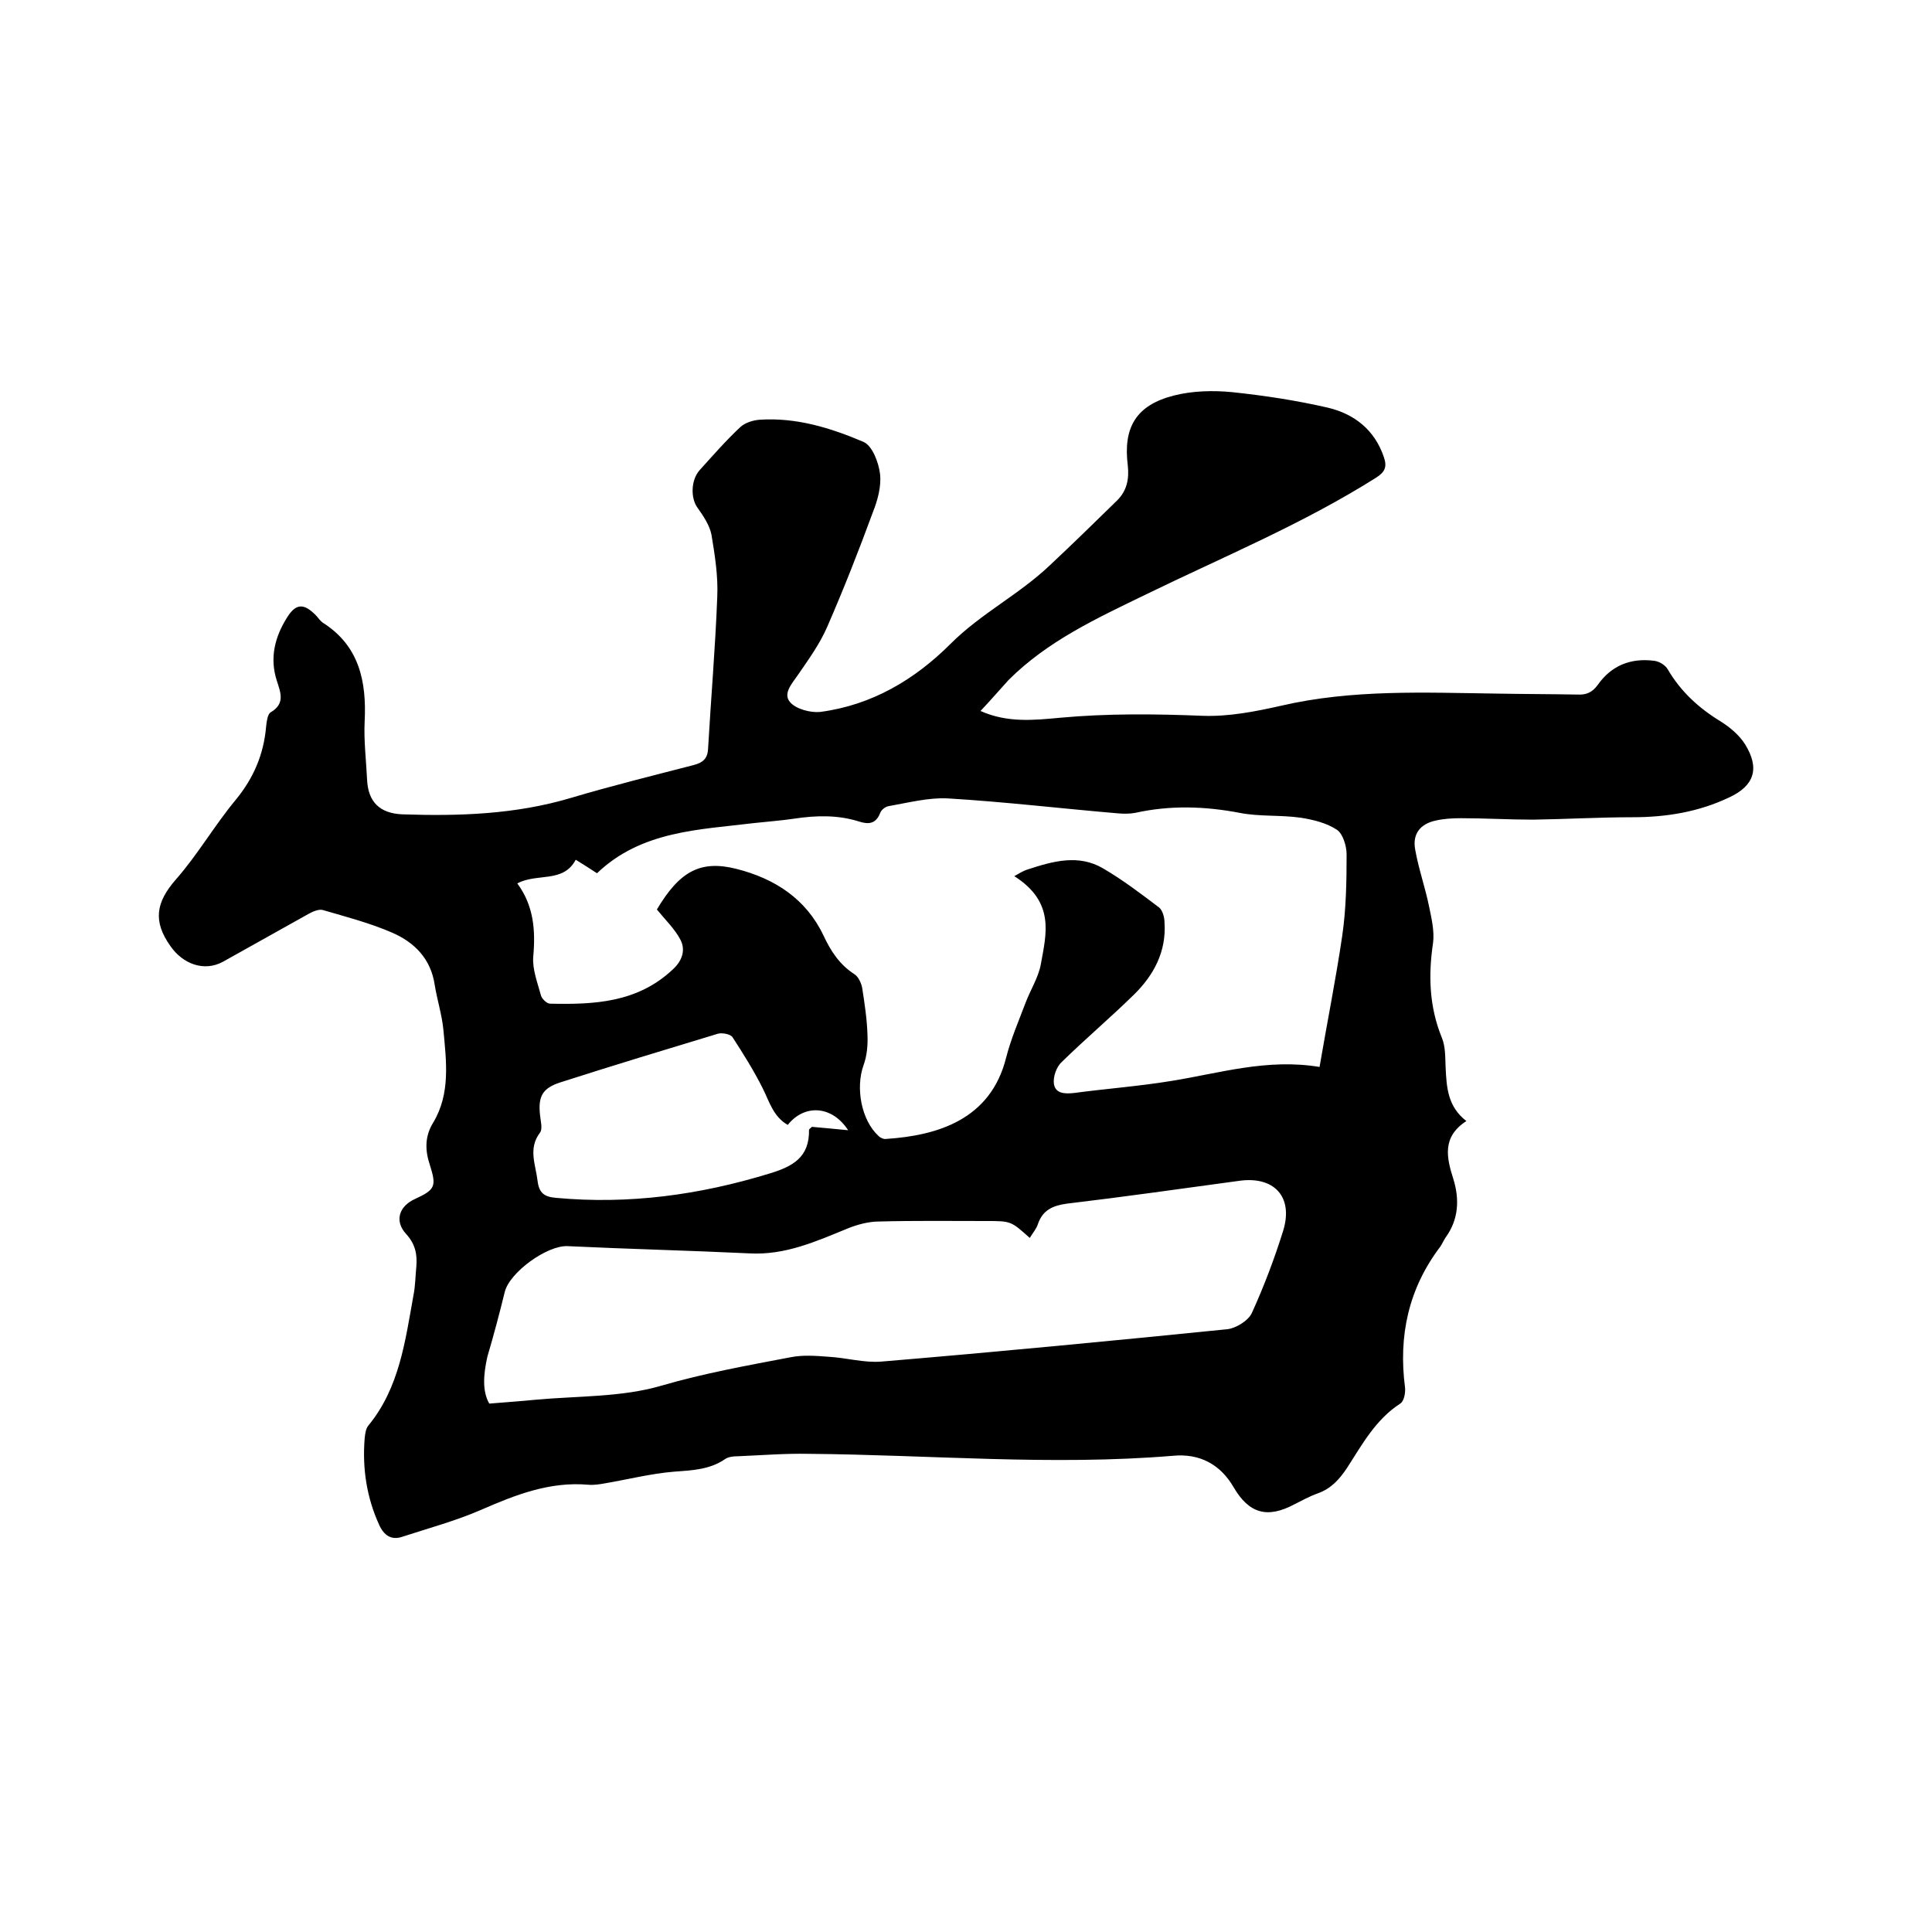
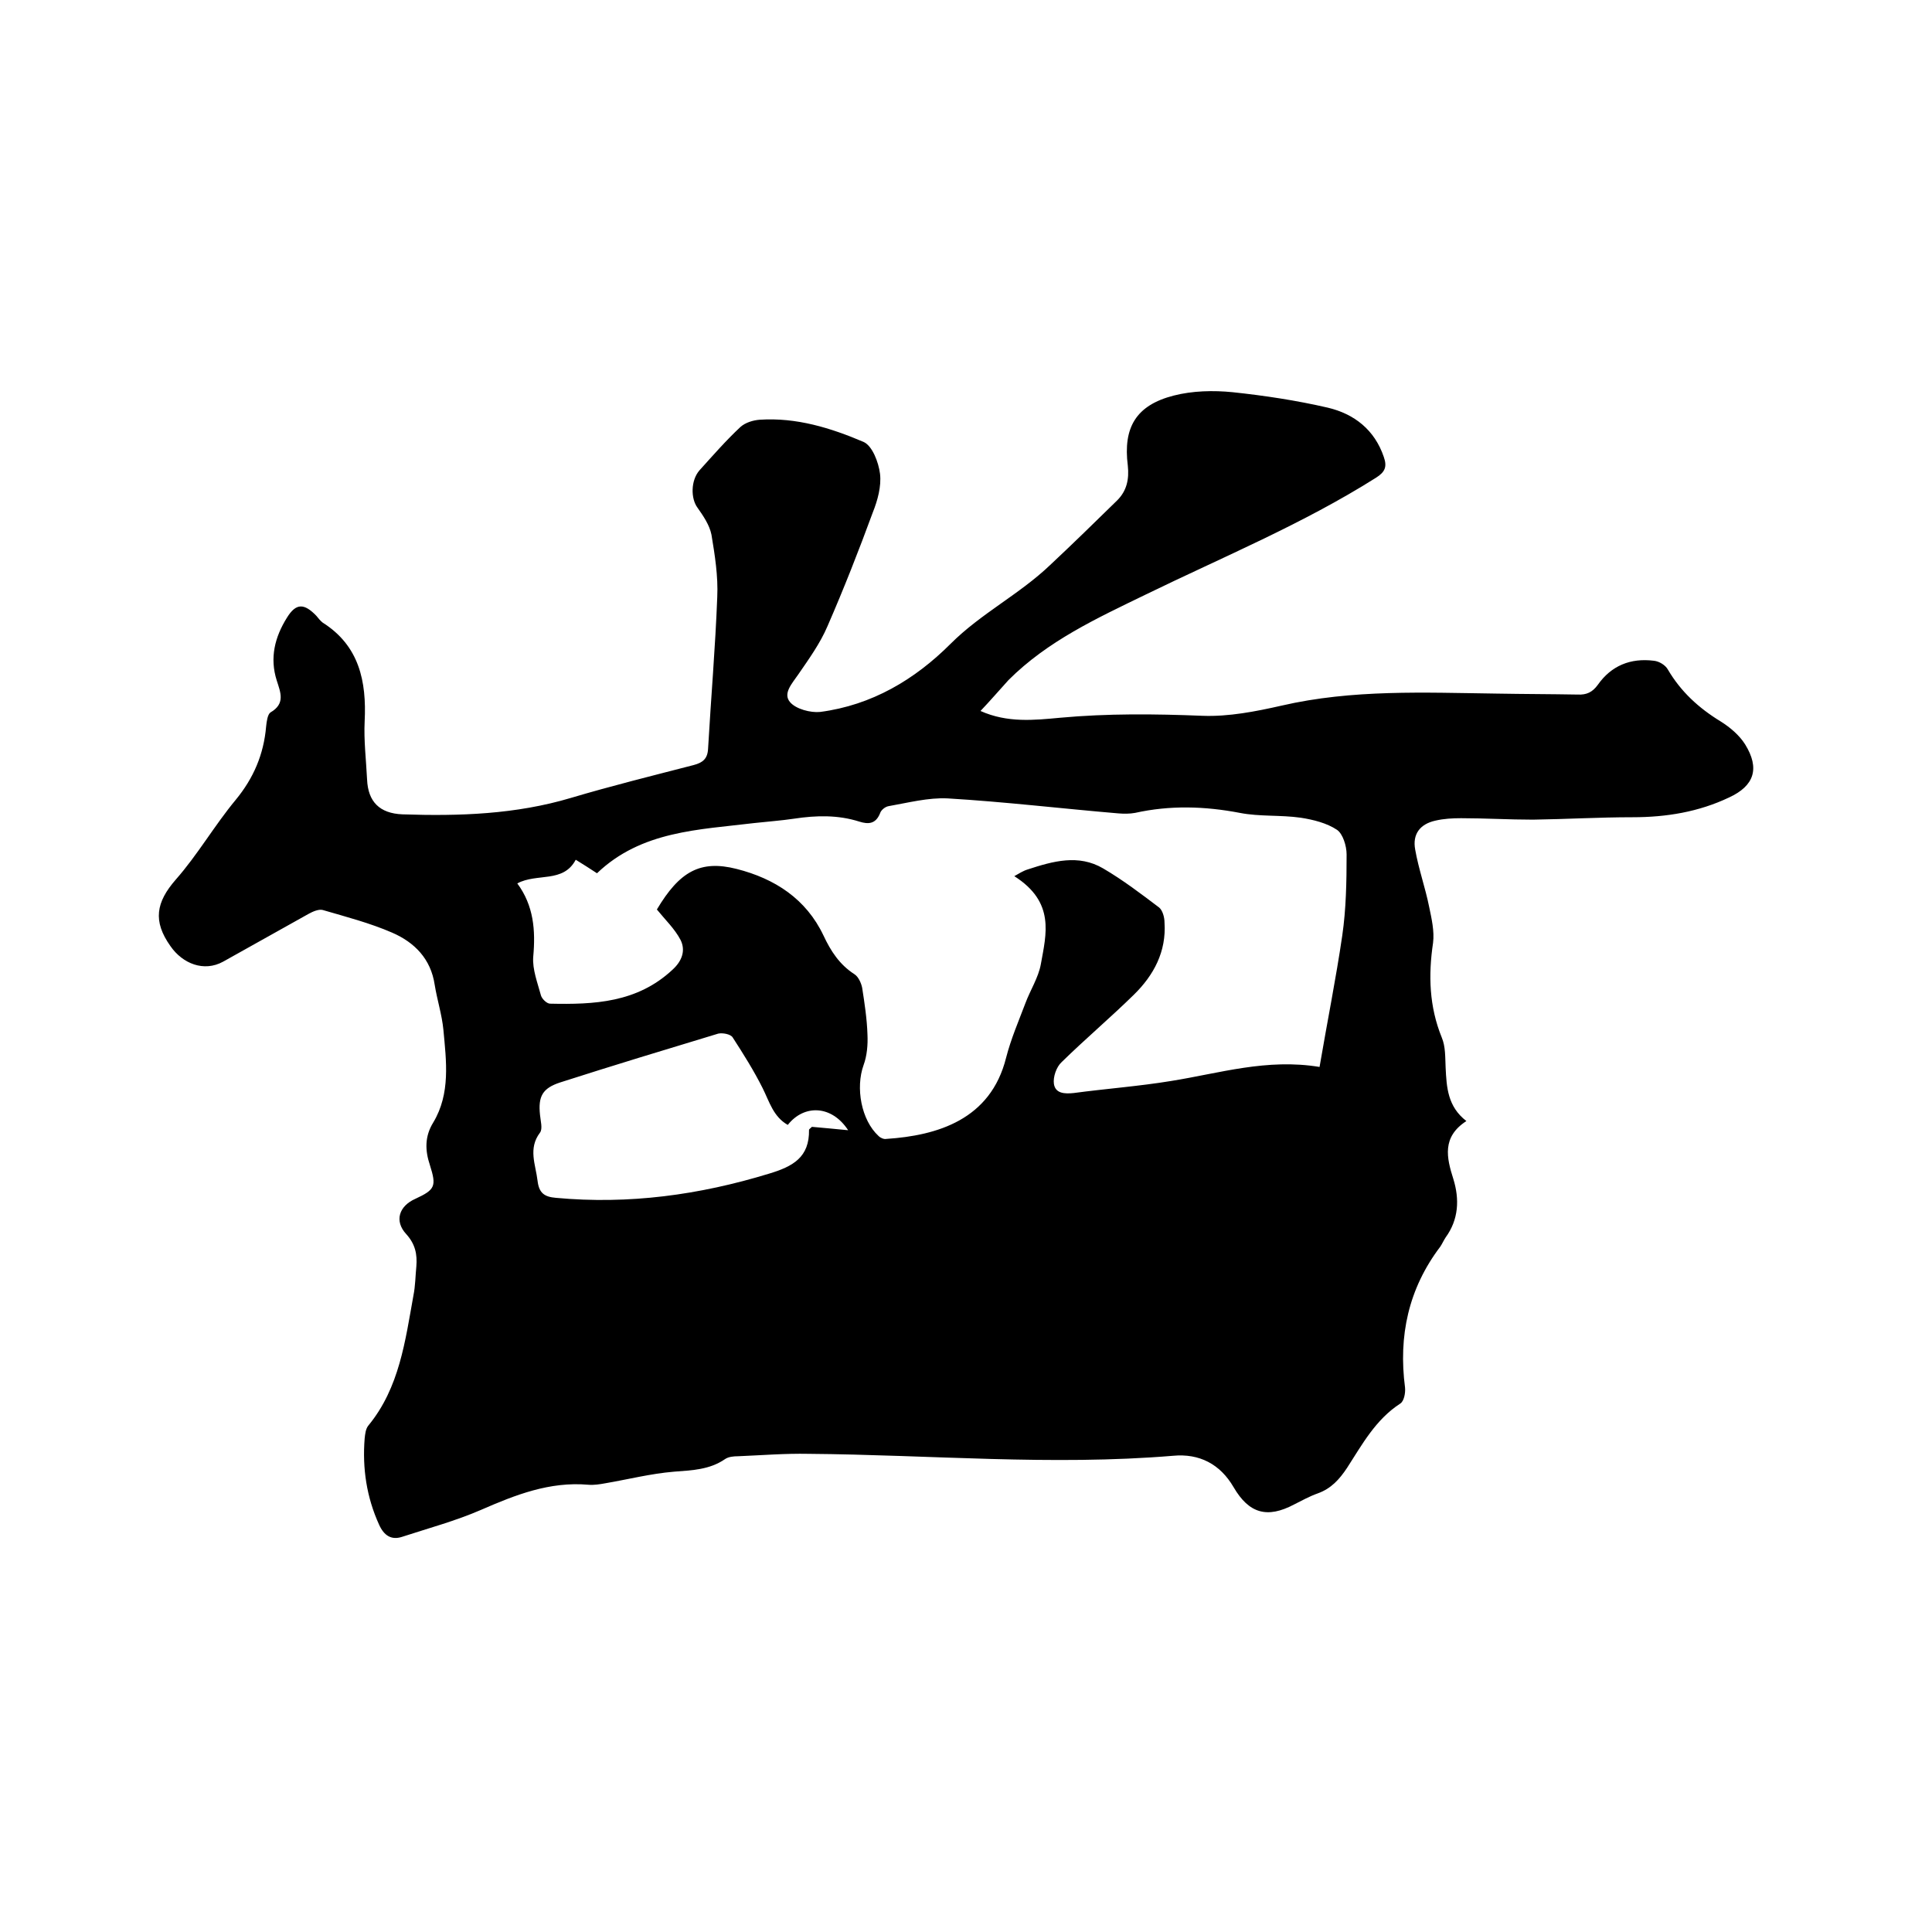
<svg xmlns="http://www.w3.org/2000/svg" enable-background="new 0 0 400 400" viewBox="0 0 400 400">
-   <path d="m203 147.2c5.6 2.5 11.1 1.9 16.5 1.4 9.8-.9 19.6-.8 29.5-.4 5.4.2 11-.9 16.3-2.1 14.7-3.4 29.6-2.7 44.5-2.5 5.6.1 11.2.1 16.8.2 1.9.1 3.1-.5 4.2-2 2.8-4 6.8-5.6 11.6-5 1.1.1 2.4.9 2.9 1.8 2.7 4.6 6.4 8 11 10.8 1.9 1.2 3.8 2.8 5 4.7 3.1 5 1.9 8.6-3.3 11-6.3 3-13 4.1-20 4.1-6.9 0-13.7.4-20.6.5-5 0-9.9-.3-14.9-.3-1.8 0-3.6.1-5.3.5-3.2.7-4.8 2.8-4.2 6 .7 4 2.1 7.9 2.9 11.9.5 2.4 1.1 5 .8 7.4-1 6.7-.8 13.2 1.8 19.6.8 1.9.7 4.1.8 6.2.2 4.1.4 8.1 4.3 11.1-5.1 3.3-4.1 7.6-2.7 12 1.3 4.2 1.1 8.4-1.6 12.1-.4.6-.7 1.3-1.1 1.9-6.6 8.7-8.7 18.5-7.3 29.2.1 1.1-.2 2.8-1 3.3-5.1 3.3-7.9 8.5-11 13.3-1.6 2.4-3.3 4.3-6.1 5.3-1.7.6-3.3 1.5-4.9 2.3-5.5 2.9-9.3 1.9-12.5-3.6-2.8-4.8-7.1-7-12.5-6.5-25.2 2.1-50.3-.2-75.5-.4-4.9-.1-9.7.3-14.6.5-.9 0-2 .1-2.7.6-3.2 2.2-6.8 2.3-10.6 2.6-4.8.4-9.5 1.6-14.2 2.4-1.1.2-2.3.4-3.5.3-8-.7-15.1 2.1-22.2 5.2-5.3 2.3-10.9 3.8-16.4 5.6-2.2.7-3.7-.3-4.7-2.5-2.6-5.7-3.5-11.7-3-17.9.1-.9.2-2 .8-2.7 6.4-7.8 7.6-17.5 9.3-26.9.4-2 .4-4 .6-6 .2-2.5-.2-4.6-2.1-6.7-2.5-2.7-1.5-5.8 1.9-7.3 4.1-1.9 4.4-2.6 3-7-1-3-1.1-5.9.7-8.8 3.6-6 2.7-12.7 2.1-19.2-.3-3.1-1.3-6.2-1.8-9.3-.8-5.4-4.2-8.8-8.8-10.8s-9.6-3.3-14.4-4.7c-.8-.2-2 .3-2.9.8-5.9 3.3-11.8 6.6-17.7 9.9-4 2.2-8.4.4-10.9-3.2-3.7-5.2-3-9.1 1.1-13.8 4.5-5.1 8-11.2 12.4-16.5 3.7-4.5 5.8-9.4 6.3-15.2.1-1 .3-2.5.9-2.9 3.1-1.8 2.1-4.1 1.3-6.6-1.5-4.7-.4-9 2.1-13 1.9-3.1 3.6-3 6.1-.4.4.5.8 1 1.3 1.4 7.6 4.8 9.1 12.2 8.7 20.4-.2 4 .3 8 .5 12.1.2 4.6 2.6 7 7.3 7.2 11.8.4 23.5 0 34.9-3.4 8.4-2.5 16.9-4.6 25.4-6.8 1.9-.5 2.9-1.3 3-3.4.6-10.5 1.5-20.9 1.9-31.4.2-4.3-.5-8.7-1.2-12.9-.4-2-1.7-3.9-2.9-5.6-1.4-1.9-1.4-5.6.4-7.7 2.8-3.1 5.5-6.2 8.5-9 1-.9 2.6-1.4 4-1.5 7.6-.5 14.7 1.7 21.5 4.6 1.8.8 3.1 4.2 3.4 6.6.3 2.6-.5 5.5-1.5 8-2.9 7.9-6 15.8-9.4 23.6-1.5 3.5-3.8 6.7-6 9.9-1.3 1.9-3.3 4-1.7 5.8 1.2 1.4 4.2 2.2 6.2 2 10.7-1.4 19.6-6.7 27-14.1 6.3-6.3 14.2-10.2 20.6-16.3 4.7-4.4 9.3-8.9 13.9-13.4 2-2 2.5-4.4 2.2-7.2-1-7.9 1.7-12.5 9.5-14.5 3.9-1 8.2-1.1 12.2-.7 6.6.7 13.2 1.7 19.7 3.2 5.5 1.3 9.7 4.6 11.6 10.2.7 2 .3 3.1-1.6 4.3-15.2 9.6-31.7 16.4-47.7 24.2-10.1 4.9-20.3 9.6-28.4 17.7-2 2.2-3.8 4.3-5.8 6.4zm7 34.2c.9-.5 1.8-1.1 2.8-1.4 5.2-1.7 10.5-3.2 15.6-.2 4.1 2.4 7.9 5.3 11.6 8.1.7.6 1.1 2 1.1 3.1.4 6-2.2 10.9-6.4 15-4.8 4.7-10 9.1-14.9 13.9-1.1 1-1.8 3.1-1.6 4.5.3 2 2.2 2.1 4.1 1.9 6.7-.9 13.5-1.4 20.2-2.5 10-1.6 19.8-4.7 30.7-2.9 1.6-9.4 3.4-18.3 4.7-27.2.8-5.5.9-11.2.9-16.8 0-1.8-.8-4.3-2-5.1-2.1-1.4-4.9-2.1-7.5-2.5-4.2-.6-8.5-.2-12.6-1-7.3-1.4-14.5-1.6-21.7 0-1.1.2-2.3.2-3.5.1-11.8-1-23.5-2.4-35.3-3.1-4-.2-8.2.9-12.2 1.6-.7.1-1.6.8-1.8 1.5-.9 2.2-2.4 2.3-4.3 1.7-4.4-1.4-8.9-1.3-13.5-.6-2.7.4-5.5.6-8.2.9-11.5 1.4-23.4 1.6-32.6 10.4-1.5-1-2.8-1.8-4.4-2.8-2.6 4.9-8 2.7-12.1 4.9 3.4 4.6 3.8 9.7 3.3 15.2-.2 2.6.9 5.4 1.6 8 .2.7 1.2 1.7 1.9 1.7 9.1.2 18-.2 25.3-7 2-1.8 2.8-4 1.7-6.2-1.2-2.3-3.2-4.2-4.9-6.3 4.7-7.9 9-10.3 16.5-8.4 7.9 2 14.4 6.2 18 13.8 1.5 3.2 3.3 6 6.4 8 .8.5 1.4 1.8 1.6 2.8.5 3.2 1 6.5 1.1 9.7.1 2.1-.1 4.4-.8 6.3-1.7 4.7-.5 11.4 3.1 14.7.4.4 1.1.7 1.6.6 10.6-.7 21.6-4 24.8-16.8 1-3.9 2.6-7.6 4-11.3 1-2.7 2.7-5.3 3.2-8.1 1.1-6.2 3-12.8-5.5-18.2zm-108.7 109.2c3.6-.3 6.6-.5 9.6-.8 8.7-.8 17.8-.5 26-2.9 8.9-2.6 17.9-4.2 26.8-5.9 2.5-.5 5.2-.3 7.8-.1 3.7.2 7.4 1.3 11 1 23.9-2 47.8-4.3 71.6-6.7 1.8-.2 4.4-1.8 5.1-3.4 2.5-5.5 4.7-11.3 6.5-17.1 2.1-7-2-11.3-9.3-10.2-11.8 1.6-23.7 3.3-35.5 4.7-2.9.4-5 1.3-6 4.2-.3 1-1.1 1.9-1.7 2.9-3.9-3.5-3.9-3.5-9-3.5-7.4 0-14.8-.1-22.2.1-2.1 0-4.4.6-6.4 1.4-6.6 2.7-13 5.6-20.4 5.2-12.6-.6-25.1-.9-37.7-1.5-4.2-.2-12 5.4-13 9.5-1.1 4.5-2.3 9-3.6 13.4-.8 3.6-1.1 7.1.4 9.7zm61.8-57.7c-3-1.7-3.8-4.8-5.2-7.6-1.8-3.6-4-7.1-6.2-10.5-.4-.7-2.1-1-3-.8-10.9 3.3-21.8 6.6-32.7 10.1-3.7 1.2-4.6 2.9-4.2 6.7.1 1.2.6 2.9 0 3.7-2.5 3.3-.9 6.6-.5 10 .3 2.5 1.4 3.3 3.8 3.5 15.1 1.4 29.7-.6 44.1-5 5-1.5 8.4-3.4 8.3-9.1 0-.1.3-.3.6-.6 2.2.2 4.5.4 7.5.7-3.4-5.2-9.1-5.4-12.5-1.1z" />
+   <path d="m203 147.2c5.6 2.5 11.1 1.9 16.5 1.4 9.8-.9 19.6-.8 29.5-.4 5.4.2 11-.9 16.3-2.1 14.7-3.4 29.6-2.7 44.5-2.5 5.6.1 11.2.1 16.8.2 1.9.1 3.1-.5 4.2-2 2.8-4 6.8-5.6 11.6-5 1.1.1 2.4.9 2.9 1.8 2.7 4.6 6.4 8 11 10.8 1.9 1.2 3.8 2.8 5 4.7 3.1 5 1.9 8.6-3.3 11-6.3 3-13 4.1-20 4.1-6.9 0-13.7.4-20.6.5-5 0-9.9-.3-14.9-.3-1.8 0-3.6.1-5.3.5-3.2.7-4.8 2.8-4.2 6 .7 4 2.1 7.9 2.9 11.9.5 2.4 1.1 5 .8 7.4-1 6.7-.8 13.2 1.8 19.6.8 1.9.7 4.1.8 6.2.2 4.1.4 8.1 4.3 11.1-5.1 3.3-4.1 7.6-2.7 12 1.3 4.2 1.1 8.4-1.6 12.1-.4.6-.7 1.3-1.1 1.9-6.6 8.7-8.7 18.5-7.3 29.2.1 1.1-.2 2.8-1 3.3-5.1 3.3-7.9 8.5-11 13.3-1.6 2.4-3.3 4.3-6.1 5.3-1.7.6-3.3 1.5-4.9 2.3-5.5 2.9-9.3 1.9-12.5-3.6-2.8-4.8-7.1-7-12.5-6.5-25.2 2.1-50.3-.2-75.5-.4-4.9-.1-9.7.3-14.6.5-.9 0-2 .1-2.7.6-3.2 2.2-6.8 2.3-10.6 2.6-4.8.4-9.5 1.6-14.2 2.4-1.1.2-2.3.4-3.5.3-8-.7-15.1 2.1-22.2 5.2-5.3 2.3-10.9 3.8-16.4 5.6-2.2.7-3.7-.3-4.7-2.5-2.6-5.7-3.5-11.7-3-17.9.1-.9.2-2 .8-2.7 6.4-7.8 7.6-17.5 9.3-26.9.4-2 .4-4 .6-6 .2-2.5-.2-4.6-2.1-6.7-2.5-2.7-1.5-5.8 1.9-7.3 4.1-1.9 4.4-2.6 3-7-1-3-1.1-5.9.7-8.8 3.6-6 2.7-12.7 2.1-19.2-.3-3.1-1.3-6.2-1.8-9.3-.8-5.4-4.2-8.8-8.8-10.8s-9.6-3.3-14.4-4.7c-.8-.2-2 .3-2.9.8-5.9 3.3-11.8 6.6-17.7 9.9-4 2.2-8.4.4-10.9-3.2-3.7-5.2-3-9.1 1.1-13.8 4.5-5.1 8-11.2 12.4-16.5 3.7-4.5 5.8-9.4 6.3-15.2.1-1 .3-2.5.9-2.9 3.1-1.8 2.1-4.1 1.3-6.6-1.5-4.7-.4-9 2.1-13 1.9-3.1 3.6-3 6.1-.4.4.5.8 1 1.3 1.4 7.6 4.8 9.1 12.2 8.7 20.4-.2 4 .3 8 .5 12.1.2 4.6 2.6 7 7.3 7.2 11.8.4 23.5 0 34.9-3.4 8.4-2.5 16.9-4.6 25.4-6.8 1.9-.5 2.9-1.3 3-3.4.6-10.5 1.5-20.9 1.9-31.4.2-4.3-.5-8.7-1.2-12.9-.4-2-1.7-3.9-2.9-5.6-1.4-1.9-1.4-5.6.4-7.7 2.8-3.1 5.5-6.2 8.5-9 1-.9 2.6-1.4 4-1.5 7.6-.5 14.7 1.7 21.5 4.6 1.8.8 3.1 4.2 3.4 6.6.3 2.6-.5 5.5-1.5 8-2.9 7.9-6 15.8-9.4 23.6-1.5 3.5-3.8 6.7-6 9.9-1.3 1.9-3.3 4-1.7 5.8 1.2 1.4 4.2 2.2 6.2 2 10.7-1.4 19.6-6.7 27-14.1 6.3-6.3 14.2-10.2 20.6-16.3 4.7-4.4 9.3-8.9 13.9-13.4 2-2 2.5-4.4 2.2-7.2-1-7.9 1.7-12.5 9.5-14.5 3.9-1 8.2-1.1 12.2-.7 6.6.7 13.2 1.7 19.7 3.2 5.5 1.3 9.7 4.6 11.6 10.2.7 2 .3 3.1-1.6 4.3-15.2 9.6-31.7 16.4-47.7 24.2-10.1 4.9-20.3 9.6-28.4 17.7-2 2.2-3.8 4.3-5.8 6.4zm7 34.2c.9-.5 1.8-1.1 2.8-1.4 5.2-1.7 10.5-3.2 15.6-.2 4.1 2.4 7.9 5.3 11.6 8.1.7.6 1.1 2 1.1 3.1.4 6-2.2 10.9-6.4 15-4.8 4.7-10 9.1-14.9 13.9-1.1 1-1.8 3.1-1.6 4.5.3 2 2.2 2.1 4.1 1.9 6.7-.9 13.5-1.4 20.2-2.5 10-1.6 19.8-4.7 30.7-2.9 1.6-9.4 3.4-18.3 4.7-27.2.8-5.5.9-11.2.9-16.8 0-1.8-.8-4.3-2-5.1-2.1-1.4-4.9-2.1-7.5-2.5-4.2-.6-8.5-.2-12.6-1-7.3-1.4-14.5-1.6-21.7 0-1.1.2-2.3.2-3.5.1-11.8-1-23.5-2.4-35.3-3.1-4-.2-8.2.9-12.2 1.6-.7.1-1.6.8-1.8 1.5-.9 2.2-2.4 2.3-4.3 1.7-4.4-1.4-8.9-1.3-13.5-.6-2.7.4-5.5.6-8.2.9-11.5 1.4-23.4 1.6-32.6 10.4-1.5-1-2.8-1.8-4.4-2.8-2.6 4.9-8 2.7-12.1 4.9 3.4 4.6 3.8 9.7 3.3 15.2-.2 2.6.9 5.4 1.6 8 .2.7 1.2 1.7 1.9 1.7 9.1.2 18-.2 25.3-7 2-1.8 2.8-4 1.7-6.2-1.2-2.3-3.2-4.2-4.9-6.3 4.7-7.9 9-10.3 16.5-8.4 7.9 2 14.4 6.2 18 13.8 1.5 3.2 3.3 6 6.4 8 .8.5 1.4 1.8 1.6 2.8.5 3.2 1 6.5 1.1 9.7.1 2.1-.1 4.4-.8 6.3-1.7 4.7-.5 11.4 3.1 14.7.4.4 1.1.7 1.6.6 10.6-.7 21.6-4 24.8-16.8 1-3.9 2.6-7.6 4-11.3 1-2.7 2.7-5.3 3.2-8.1 1.1-6.2 3-12.8-5.5-18.2zm-108.7 109.2zm61.8-57.7c-3-1.7-3.8-4.8-5.2-7.6-1.8-3.6-4-7.1-6.2-10.5-.4-.7-2.1-1-3-.8-10.9 3.3-21.8 6.6-32.7 10.1-3.7 1.2-4.6 2.9-4.2 6.7.1 1.2.6 2.9 0 3.7-2.5 3.3-.9 6.6-.5 10 .3 2.5 1.4 3.3 3.8 3.5 15.1 1.4 29.7-.6 44.1-5 5-1.5 8.4-3.4 8.3-9.1 0-.1.3-.3.6-.6 2.2.2 4.5.4 7.5.7-3.4-5.2-9.1-5.4-12.5-1.1z" />
</svg>